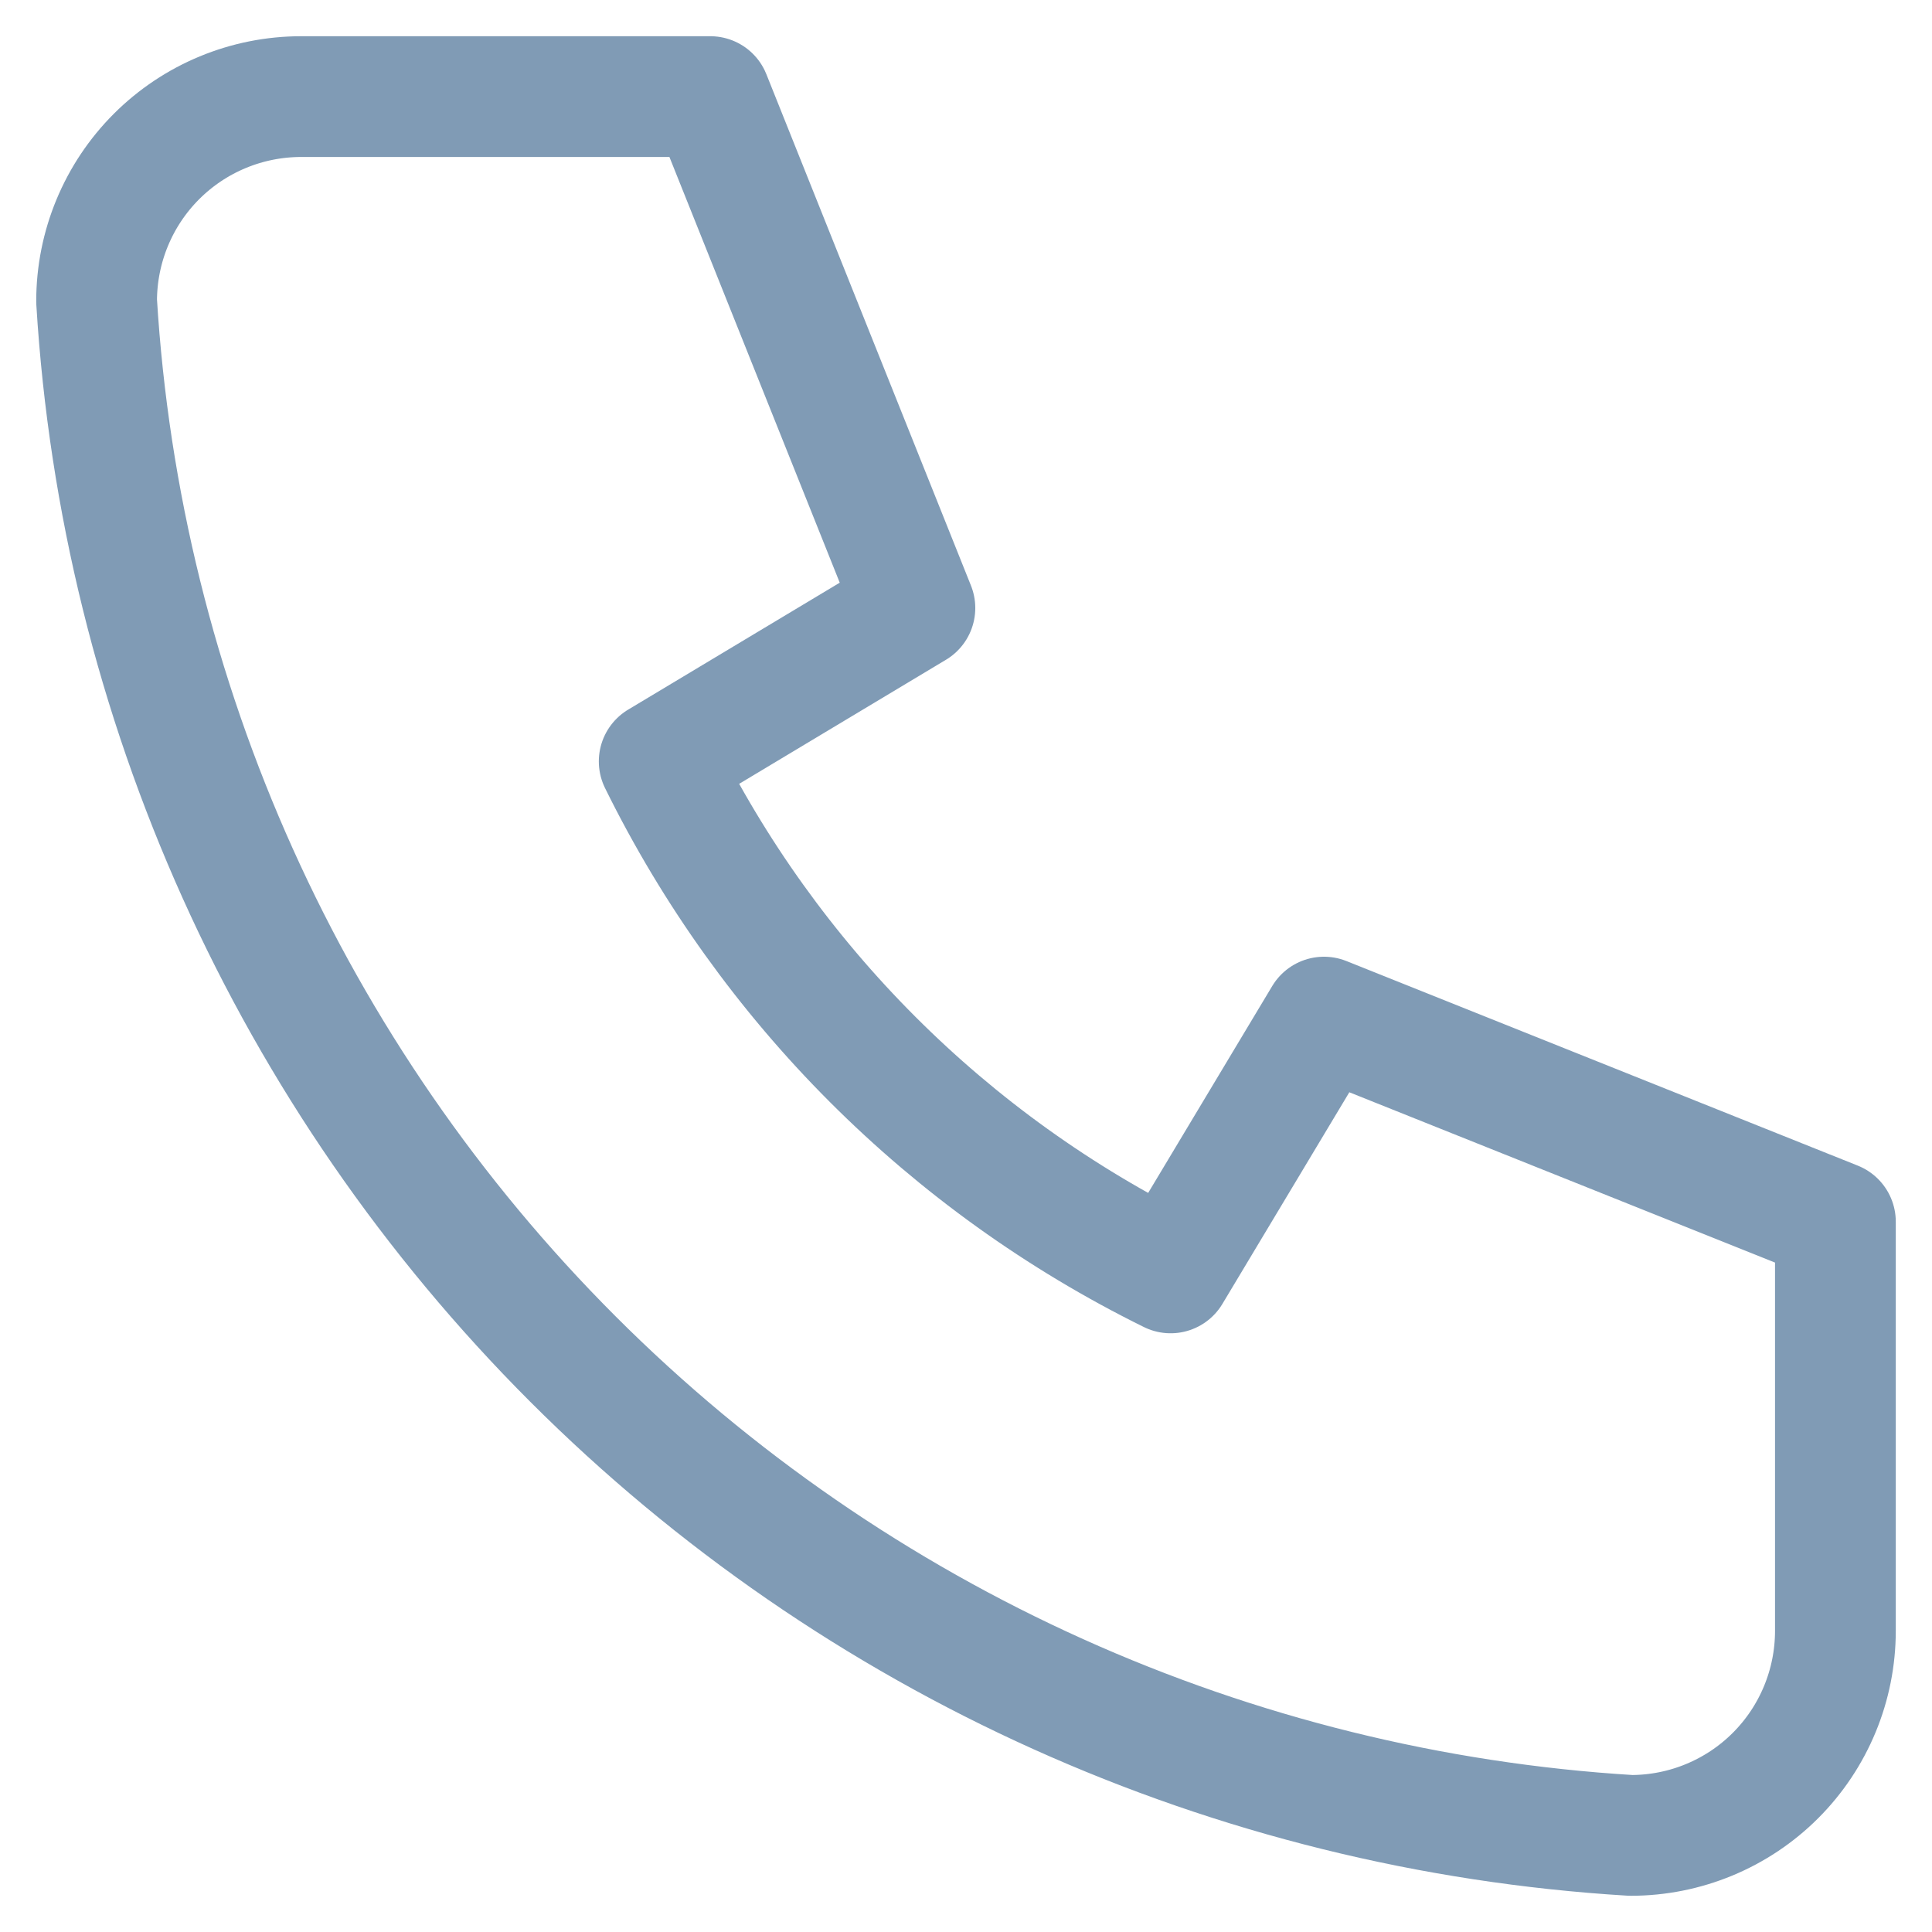
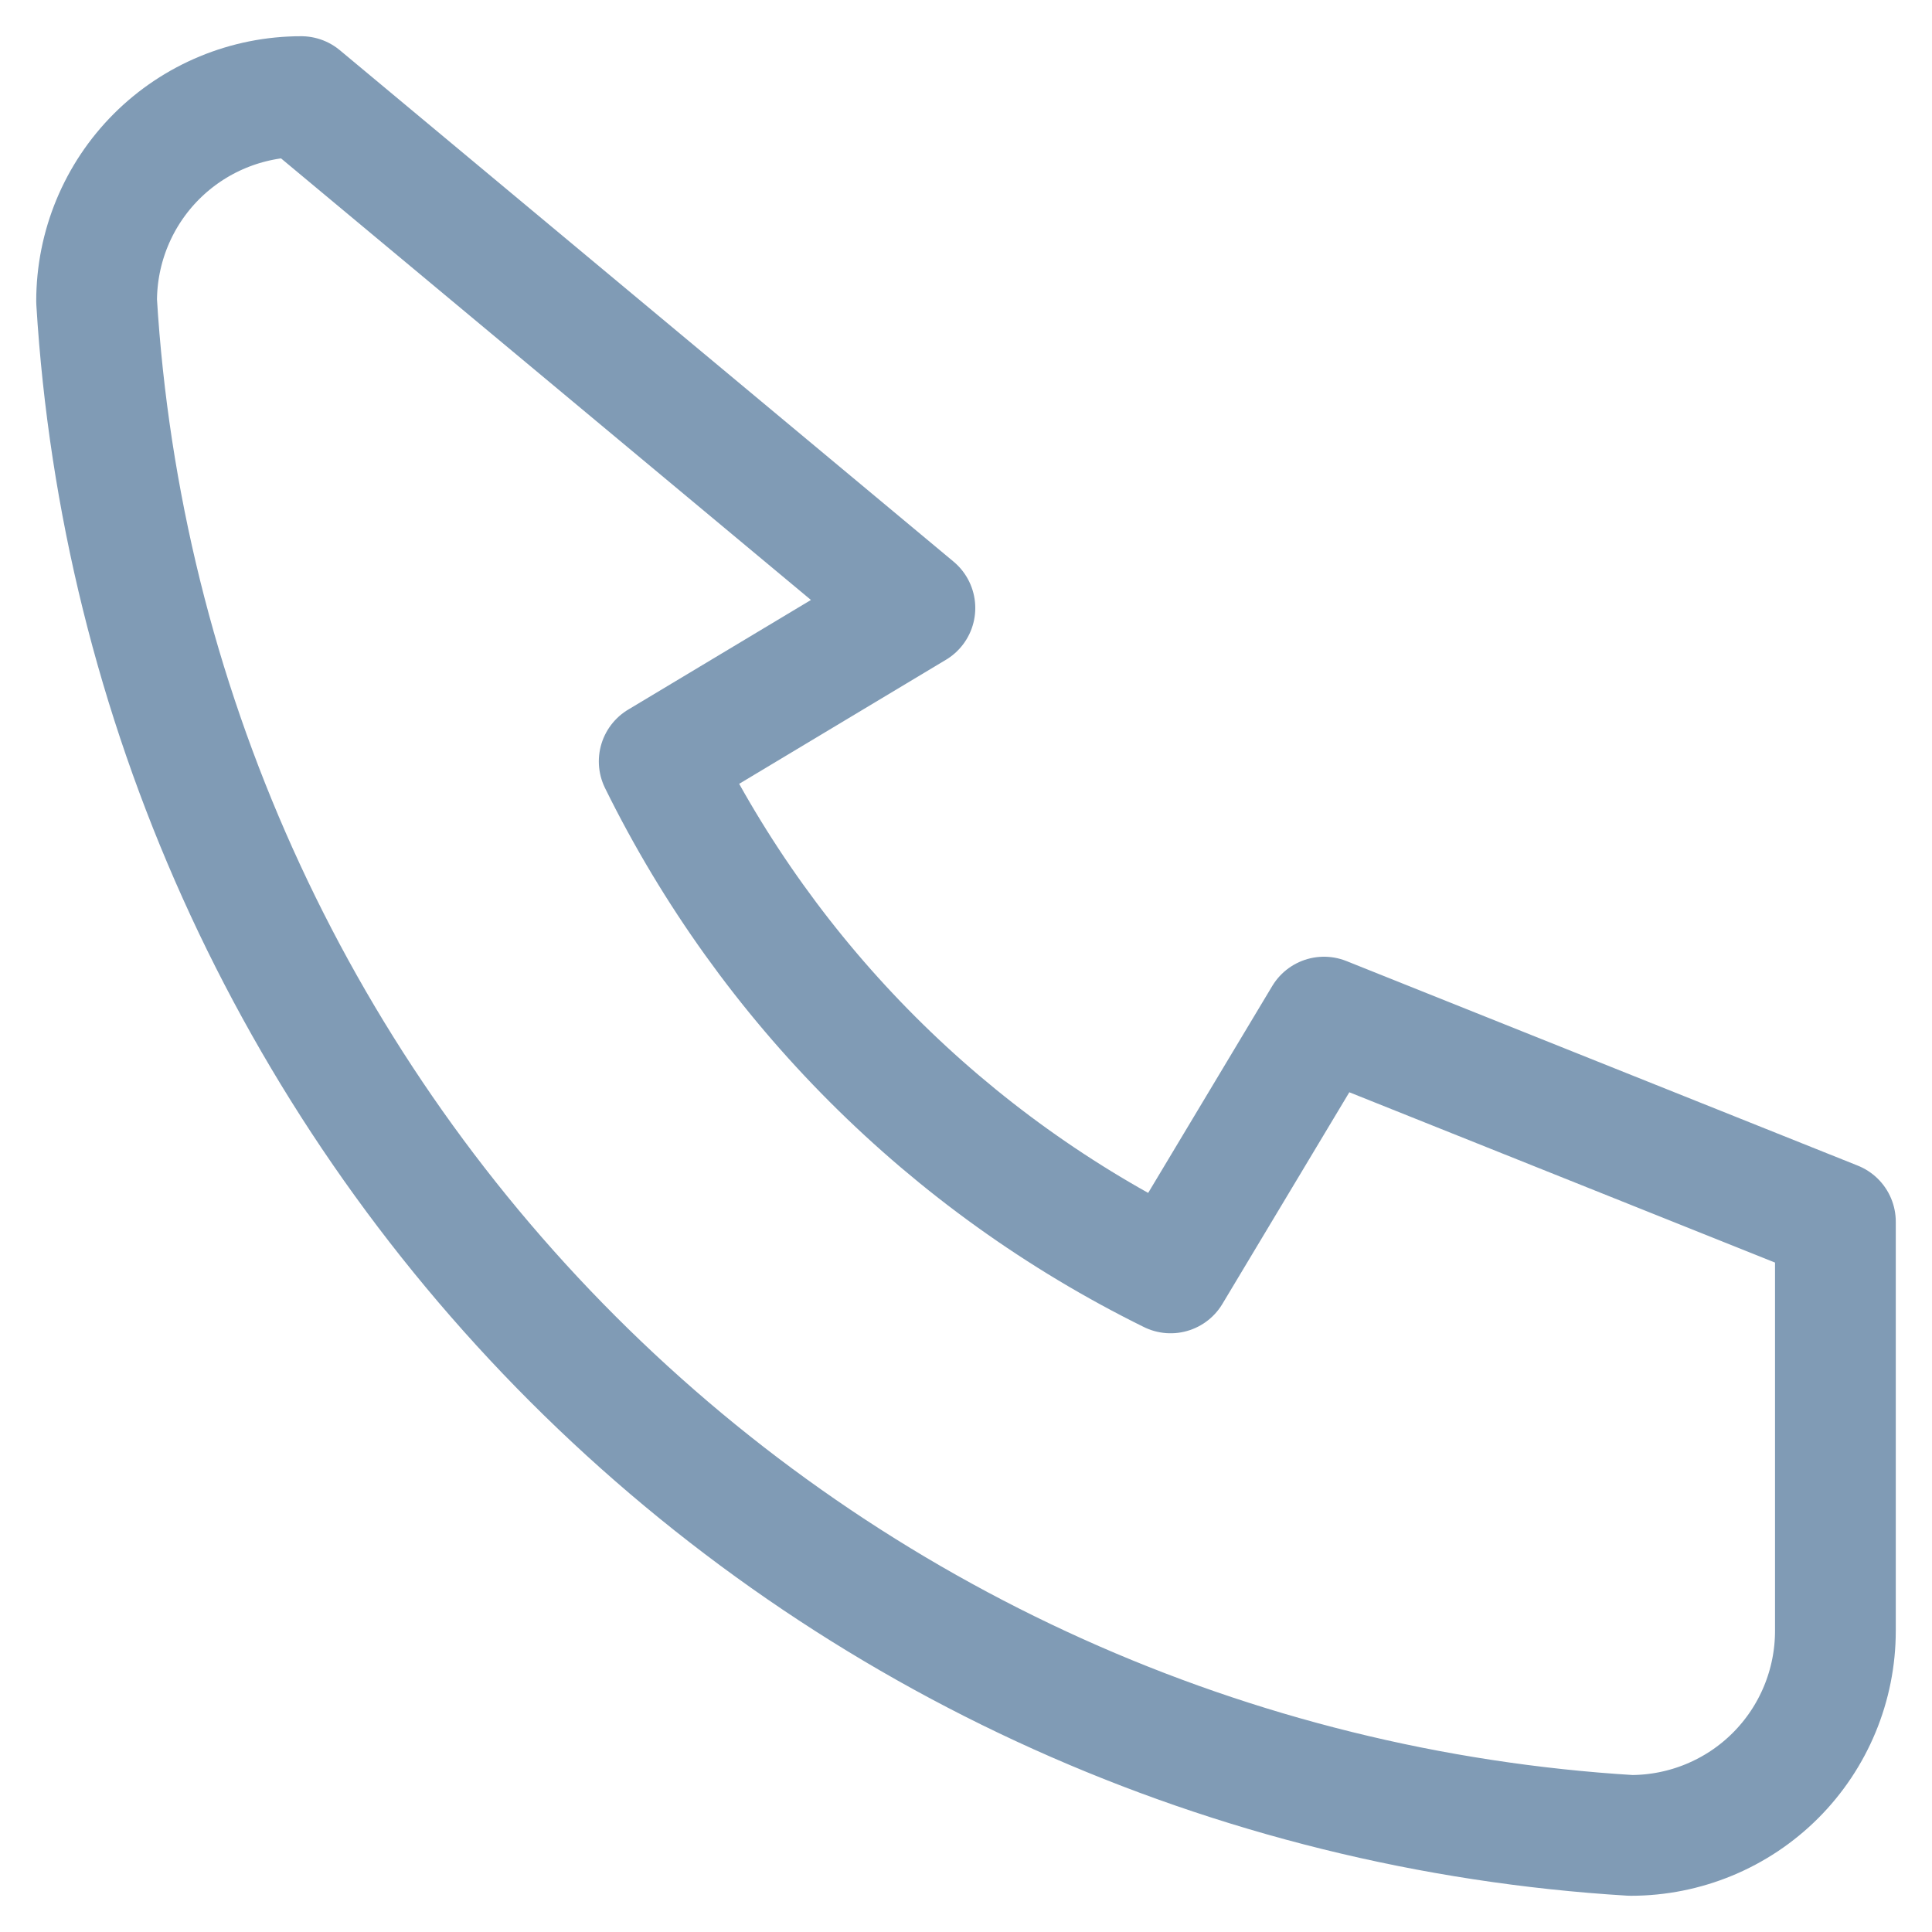
<svg xmlns="http://www.w3.org/2000/svg" width="20" height="20" viewBox="0 0 20 20" fill="none">
-   <path d="M3.118 1H7.353L9.471 6.294L6.824 7.882C7.957 10.182 9.818 12.043 12.118 13.177L13.706 10.529L19 12.647V16.882C19 17.444 18.777 17.983 18.38 18.38C17.983 18.777 17.444 19 16.882 19C12.752 18.749 8.857 16.995 5.931 14.069C3.005 11.143 1.251 7.248 1 3.118C1 2.556 1.223 2.017 1.62 1.62C2.017 1.223 2.556 1 3.118 1Z" stroke="#809BB5" stroke-width="1.25" stroke-linecap="round" stroke-linejoin="round" />
+   <path d="M3.118 1L9.471 6.294L6.824 7.882C7.957 10.182 9.818 12.043 12.118 13.177L13.706 10.529L19 12.647V16.882C19 17.444 18.777 17.983 18.38 18.38C17.983 18.777 17.444 19 16.882 19C12.752 18.749 8.857 16.995 5.931 14.069C3.005 11.143 1.251 7.248 1 3.118C1 2.556 1.223 2.017 1.62 1.62C2.017 1.223 2.556 1 3.118 1Z" stroke="#809BB5" stroke-width="1.25" stroke-linecap="round" stroke-linejoin="round" />
</svg>